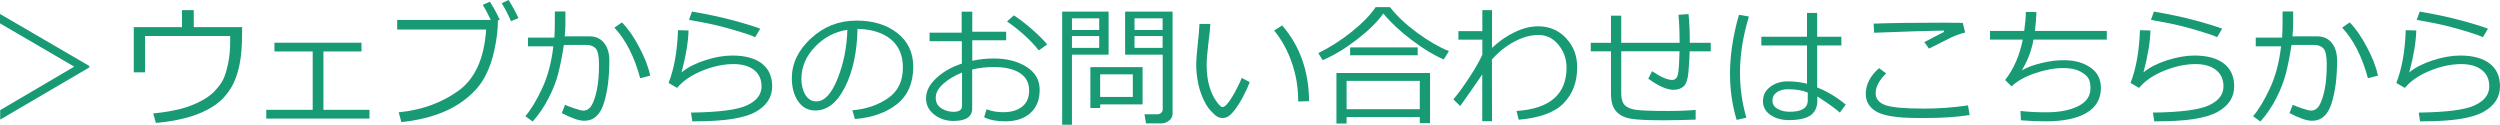
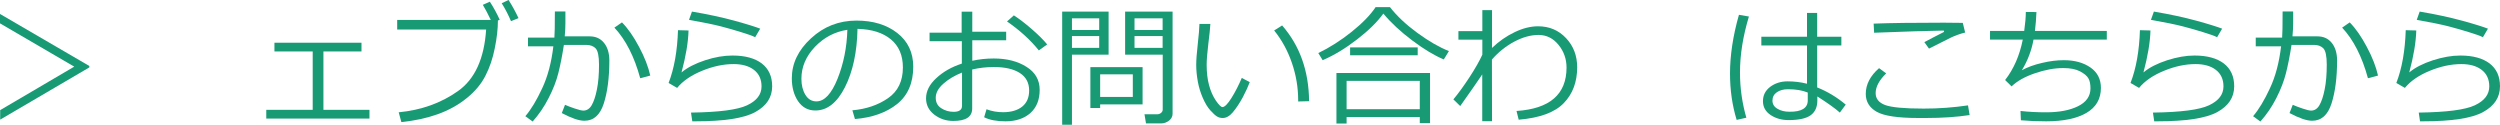
<svg xmlns="http://www.w3.org/2000/svg" enable-background="new 0 0 263.35 13.14" height="13.14" viewBox="0 0 263.35 13.14" width="263.35">
  <g fill="#189a75">
    <path d="m9.41 7.1-9.39 5.5v-1l7.8-4.58-7.82-4.56v-.99l9.41 5.48z" />
-     <path d="m25.5 3.54c0 1.23-.08 2.25-.23 3.07s-.37 1.52-.65 2.12c-.28.59-.65 1.12-1.09 1.59-.44.46-1 .88-1.69 1.24-.68.36-1.47.66-2.38.89-.9.23-1.92.4-3.04.5l-.28-1c1.11-.11 2.05-.27 2.84-.47.78-.2 1.49-.47 2.12-.8s1.11-.67 1.44-1.01c.46-.48.79-.92.98-1.32.19-.39.36-.95.51-1.67s.22-1.52.22-2.41l-.01-.48h-8.96v3.83h-1.19v-4.76h5.08v-1.79h1.24v1.79h5.09z" />
    <path d="m38.92 12.49h-10.87v-.92h4.89v-6.15h-4.03v-.92h9.17v.92h-4.01v6.15h4.85z" />
    <path d="m52.45 2.16c0 .88-.11 1.85-.33 2.92-.21 1.07-.54 2.04-.99 2.91-.44.87-1.1 1.65-1.98 2.36s-1.89 1.27-3.04 1.68-2.42.69-3.83.83l-.28-1.03c2.39-.23 4.48-.98 6.25-2.24 1.78-1.26 2.76-3.42 2.96-6.48h-9.37v-1.01h9.86c-.31-.65-.59-1.18-.84-1.59l.74-.33c.41.63.75 1.26 1.04 1.9zm2.17-.25-.79.32c-.3-.7-.63-1.33-.98-1.89l.72-.34c.37.57.72 1.21 1.05 1.91z" />
    <path d="m59.56 2.43c0 .41-.02.88-.07 1.4h2.62c.65 0 1.15.23 1.52.69s.55 1.07.56 1.82c0 1.84-.2 3.36-.59 4.57s-1.07 1.81-2.04 1.81c-.57 0-1.36-.27-2.38-.81l.34-.87c.24.11.58.24 1.02.39s.75.22.91.22c.36 0 .66-.19.88-.57s.41-.94.55-1.66c.15-.73.22-1.6.22-2.61 0-.9-.12-1.47-.36-1.72-.24-.24-.57-.36-.97-.36h-2.37c-.18 1.16-.38 2.16-.59 2.99s-.55 1.7-1.02 2.61c-.46.91-1.02 1.73-1.68 2.47l-.77-.56c.6-.7 1.19-1.68 1.77-2.93.59-1.25.98-2.73 1.18-4.43h-2.67v-.92h2.78c.03-.32.05-1.24.05-2.75h1.11zm8.94 5.53-1.06.28c-.62-2.28-1.53-4.06-2.72-5.33l.8-.55c.63.64 1.23 1.5 1.8 2.58.58 1.08.97 2.09 1.18 3.02z" />
    <path d="m72.93 12.8-.14-.94c2.93-.04 4.9-.29 5.91-.77 1.02-.48 1.52-1.14 1.52-1.99 0-.75-.27-1.33-.8-1.74s-1.25-.61-2.14-.61c-1.08 0-2.19.24-3.33.71-1.15.47-2.02 1.07-2.62 1.8l-.9-.52c.59-1.52.92-3.38.99-5.56l1.11.03c-.03 1.23-.28 2.7-.74 4.42.62-.52 1.45-.94 2.48-1.28s2-.5 2.89-.5c1.32 0 2.35.28 3.08.83.73.56 1.1 1.36 1.1 2.41 0 1.17-.6 2.07-1.79 2.72s-3.3.97-6.32.97h-.3zm7.15-9.78-.53.9c-.33-.16-.83-.34-1.5-.54-.67-.21-1.37-.41-2.1-.6s-1.86-.42-3.37-.69l.31-.87c1.66.28 3.15.6 4.47.96s2.23.65 2.72.84z" />
    <path d="m90.06 12.54-.27-.92c1.47-.13 2.72-.56 3.76-1.28s1.56-1.8 1.56-3.23c0-1.28-.42-2.26-1.26-2.96s-2.01-1.07-3.52-1.11c-.05 2.45-.49 4.5-1.32 6.14s-1.87 2.46-3.12 2.46c-.78 0-1.38-.33-1.83-.99-.43-.65-.65-1.45-.65-2.4 0-1.56.67-2.97 2.02-4.21 1.35-1.25 2.95-1.87 4.79-1.87 1.74 0 3.17.43 4.29 1.3s1.69 2.05 1.69 3.56c0 1.71-.57 3.02-1.7 3.93-1.13.9-2.62 1.43-4.44 1.58zm-.8-9.4c-1.32.2-2.46.8-3.41 1.79-.95 1-1.43 2.12-1.43 3.37 0 .67.14 1.23.42 1.69s.67.69 1.16.69c.85 0 1.59-.8 2.23-2.39.63-1.58.98-3.3 1.03-5.15z" />
    <path d="m103.67 12.35.25-.84c.55.21 1.13.31 1.75.31.85 0 1.52-.2 2.01-.59.49-.4.73-.96.73-1.7 0-.81-.33-1.42-.98-1.84-.66-.42-1.57-.63-2.74-.63-.78 0-1.54.09-2.28.26v4.11c0 .88-.66 1.31-1.99 1.31-.76 0-1.43-.22-2.01-.67s-.86-1.02-.86-1.71c0-.76.36-1.47 1.08-2.13.72-.67 1.61-1.18 2.69-1.53v-2.36h-3.4v-.9h3.38v-2.21h1.12v2.11h3.57v.9h-3.57v2.16c.74-.16 1.49-.24 2.26-.24 1.37 0 2.52.29 3.45.88.93.58 1.39 1.39 1.39 2.43s-.33 1.85-.97 2.43c-.65.58-1.53.88-2.64.88-.94 0-1.69-.15-2.24-.43zm-2.32-4.71c-.78.31-1.44.7-1.98 1.18s-.8.97-.8 1.48c0 .48.19.85.58 1.1s.82.38 1.3.38c.59 0 .89-.21.89-.63v-3.51zm8.96-2.96-.88.63c-.89-1.11-2.01-2.12-3.35-3.05l.72-.64c.56.36 1.19.84 1.88 1.44s1.24 1.14 1.63 1.62z" />
    <path d="m112.92 5.76v7.38h-1.03v-11.92h4.89v4.54zm0-2.6h2.87v-1.23h-2.87zm2.87.64h-2.87v1.24h2.87zm.1 7.2v.38h-1.03v-4.31h5.5v3.93zm0-.79h3.44v-2.38h-3.44zm6.44 2.79h-1.61l-.16-.96h1.33c.16 0 .3-.05.42-.15.11-.1.17-.21.17-.33v-5.8h-3.96v-4.54h5v10.77c0 .27-.12.51-.36.71-.25.19-.53.3-.83.3zm-2.82-9.84h2.96v-1.23h-2.96zm2.96.64h-2.96v1.24h2.96z" />
    <path d="m131.65 8.65c-.16.43-.4.96-.73 1.59-.34.62-.68 1.14-1.03 1.56s-.71.63-1.08.63c-.23 0-.43-.05-.61-.16s-.41-.32-.7-.64-.55-.75-.79-1.3-.42-1.12-.53-1.73c-.11-.6-.17-1.19-.17-1.76 0-.51.05-1.23.16-2.17.11-.98.17-1.7.18-2.15h1.15c-.02.41-.09 1.12-.22 2.15-.11.91-.17 1.63-.17 2.16 0 .79.08 1.5.25 2.14.17.63.41 1.17.72 1.63.32.46.55.68.69.68.24 0 .56-.33.96-.97s.76-1.35 1.08-2.1zm6.25 2.01-1.15.03v-.12c0-1.35-.22-2.66-.66-3.94s-1.06-2.42-1.87-3.42l.84-.53c1.86 2.13 2.81 4.79 2.84 7.98z" />
    <path d="m152.09 6.26c-.97-.4-2.07-1.06-3.3-1.98s-2.25-1.87-3.07-2.85c-.63.88-1.55 1.78-2.75 2.71s-2.41 1.67-3.64 2.2l-.46-.75c1.18-.57 2.35-1.31 3.49-2.22s1.99-1.78 2.55-2.62h1.51c.72.93 1.69 1.84 2.89 2.72 1.21.88 2.32 1.52 3.32 1.91zm-2.53 6.07h-7.71v.68h-1.07v-5.32h9.86v5.28h-1.08zm-7.71-.83h7.71v-2.98h-7.71zm7.49-5.68h-7.12v-.83h7.12z" />
    <path d="m156.16 7.81c-.51.76-1.29 1.88-2.34 3.36l-.72-.7c.53-.64 1.1-1.42 1.7-2.34s1.05-1.71 1.35-2.37v-1.58h-2.52v-.9h2.52v-2.21h1.02v3.98c.73-.7 1.52-1.25 2.38-1.66.85-.41 1.68-.62 2.47-.62 1.19 0 2.17.42 2.95 1.25s1.17 1.85 1.17 3.07c0 1.54-.47 2.8-1.41 3.77-.93.97-2.51 1.56-4.75 1.75l-.23-.92c3.51-.23 5.27-1.76 5.27-4.57 0-.9-.28-1.7-.84-2.39s-1.25-1.04-2.09-1.05c-.84 0-1.7.24-2.58.71s-1.67 1.1-2.35 1.88l.01 6.5h-1.03v-4.96z" />
-     <path d="m178.63 12.6c-1.12.04-2.24.07-3.35.07-1.64 0-2.79-.05-3.46-.16s-1.19-.36-1.56-.77c-.37-.4-.56-1.02-.56-1.86v-4.47h-2.13v-.9h2.13v-2.86h1.08v2.86h6.15c0-1.15-.04-2.14-.12-2.95l1.06-.08c.09.83.13 1.77.13 2.8v.23h2.21v.9h-2.22c-.02.71-.07 1.45-.13 2.19-.07.75-.23 1.24-.5 1.49s-.63.37-1.08.37c-.68 0-1.57-.39-2.65-1.17l.4-.79c.92.62 1.62.92 2.11.92.32 0 .52-.19.61-.58.09-.38.14-1.2.17-2.44h-6.14v4.46c0 .56.13.98.39 1.23.26.26.67.42 1.25.49s1.66.11 3.25.11c1.17 0 2.15-.04 2.95-.11v1.02z" />
    <path d="m183.96 12.4-1.02.23c-.46-1.5-.7-3.13-.7-4.88 0-1.91.31-3.98.94-6.19l1.05.18c-.62 2.06-.94 4.02-.94 5.89 0 1.65.23 3.24.67 4.77zm10.47-1.38-.62.84c-.44-.4-1.23-.97-2.37-1.7v.42c0 .69-.23 1.21-.69 1.55s-1.24.52-2.33.52c-.74 0-1.38-.18-1.91-.54s-.8-.84-.8-1.45c0-.62.25-1.12.76-1.51.51-.38 1.12-.58 1.83-.58.7 0 1.39.08 2.05.25v-4.03h-4.81v-.92h4.81v-2.51h1.07v2.51h2.55v.92h-2.55v4.42c1.08.43 2.08 1.03 3.01 1.81zm-4-.44v-.83c-.55-.23-1.24-.35-2.09-.35-.47 0-.86.11-1.17.32-.3.21-.46.5-.46.88 0 .37.18.66.53.86.35.21.77.31 1.25.31 1.29.02 1.94-.39 1.94-1.19z" />
    <path d="m207.48 12.12c-1.36.21-2.9.31-4.6.31h-.81c-2.16 0-3.62-.22-4.39-.66-.76-.44-1.14-1.06-1.14-1.88 0-.99.47-1.9 1.4-2.71l.75.55c-.74.72-1.11 1.42-1.11 2.08 0 .58.33 1 .99 1.25s2.02.38 4.06.38c1.59 0 3.14-.11 4.68-.34zm-.47-8.69c-.23.05-.5.13-.8.24s-.54.21-.74.31c-.2.09-.95.47-2.27 1.14l-.49-.68c.46-.25 1.15-.61 2.08-1.08l-.03-.14c-1.63.03-4.08.1-7.34.23l-.05-.96c1.8-.07 4.27-.1 7.4-.1 1 0 1.66.01 1.99.02z" />
    <path d="m212.88 12.67-.04-.98c.87.1 1.77.14 2.72.14 1.35 0 2.47-.21 3.34-.64s1.31-1.06 1.31-1.88c0-.45-.07-.8-.22-1.06s-.44-.5-.87-.73c-.44-.23-1.02-.35-1.77-.35-.95 0-1.95.19-3 .55s-1.87.82-2.45 1.38l-.68-.67c.91-1.17 1.53-2.59 1.86-4.26h-3.45v-.91h3.6c.11-.79.17-1.46.17-2l1.12.01c-.03.7-.08 1.36-.16 1.99h7.57v.91h-7.72c-.2 1.13-.61 2.21-1.23 3.23.59-.32 1.29-.58 2.12-.77.83-.2 1.59-.29 2.31-.29 1.13 0 2.06.26 2.8.77.73.51 1.1 1.23 1.1 2.15 0 1.16-.51 2.04-1.52 2.63s-2.43.89-4.25.89c-1 0-1.89-.04-2.66-.11z" />
    <path d="m226.93 12.8-.14-.94c2.93-.04 4.9-.29 5.91-.77 1.02-.48 1.52-1.14 1.52-1.99 0-.75-.27-1.33-.8-1.74s-1.25-.61-2.14-.61c-1.08 0-2.19.24-3.33.71-1.15.47-2.02 1.07-2.62 1.8l-.9-.52c.59-1.52.92-3.38.99-5.56l1.11.03c-.03 1.23-.28 2.7-.74 4.42.62-.52 1.45-.94 2.49-1.28 1.03-.33 1.99-.5 2.89-.5 1.32 0 2.35.28 3.08.83.73.56 1.1 1.36 1.1 2.41 0 1.17-.6 2.07-1.79 2.72-1.2.65-3.3.97-6.32.97h-.31zm7.15-9.78-.53.9c-.33-.16-.83-.34-1.5-.54-.67-.21-1.37-.41-2.1-.6s-1.86-.42-3.37-.69l.31-.87c1.66.28 3.15.6 4.47.96s2.23.65 2.72.84z" />
    <path d="m241.56 2.43c0 .41-.02.88-.07 1.4h2.62c.65 0 1.15.23 1.52.69s.55 1.07.56 1.82c0 1.84-.2 3.36-.59 4.57s-1.07 1.81-2.04 1.81c-.57 0-1.36-.27-2.38-.81l.34-.87c.24.11.58.24 1.02.39s.75.22.91.22c.36 0 .66-.19.88-.57s.41-.94.55-1.66c.15-.73.22-1.6.22-2.61 0-.9-.12-1.47-.36-1.72-.24-.24-.57-.36-.97-.36h-2.38c-.18 1.16-.38 2.16-.59 2.99s-.55 1.7-1.01 2.61-1.02 1.73-1.68 2.47l-.77-.56c.6-.7 1.19-1.68 1.77-2.93.59-1.25.98-2.73 1.18-4.43h-2.67v-.92h2.78c.03-.32.05-1.24.05-2.75h1.11zm8.94 5.53-1.06.28c-.62-2.28-1.53-4.06-2.72-5.33l.8-.55c.63.64 1.23 1.5 1.8 2.58.58 1.08.97 2.09 1.18 3.02z" />
    <path d="m254.93 12.8-.14-.94c2.93-.04 4.9-.29 5.91-.77 1.02-.48 1.52-1.14 1.52-1.99 0-.75-.27-1.33-.8-1.74s-1.25-.61-2.14-.61c-1.08 0-2.19.24-3.33.71-1.15.47-2.02 1.07-2.62 1.8l-.9-.52c.59-1.52.92-3.38.99-5.56l1.11.03c-.03 1.23-.28 2.7-.74 4.42.62-.52 1.45-.94 2.49-1.28 1.03-.33 1.99-.5 2.89-.5 1.32 0 2.35.28 3.08.83.73.56 1.1 1.36 1.1 2.41 0 1.17-.6 2.07-1.79 2.72-1.2.65-3.3.97-6.32.97h-.31zm7.15-9.78-.53.9c-.33-.16-.83-.34-1.5-.54-.67-.21-1.37-.41-2.1-.6s-1.86-.42-3.37-.69l.31-.87c1.66.28 3.15.6 4.47.96s2.23.65 2.72.84z" />
  </g>
</svg>